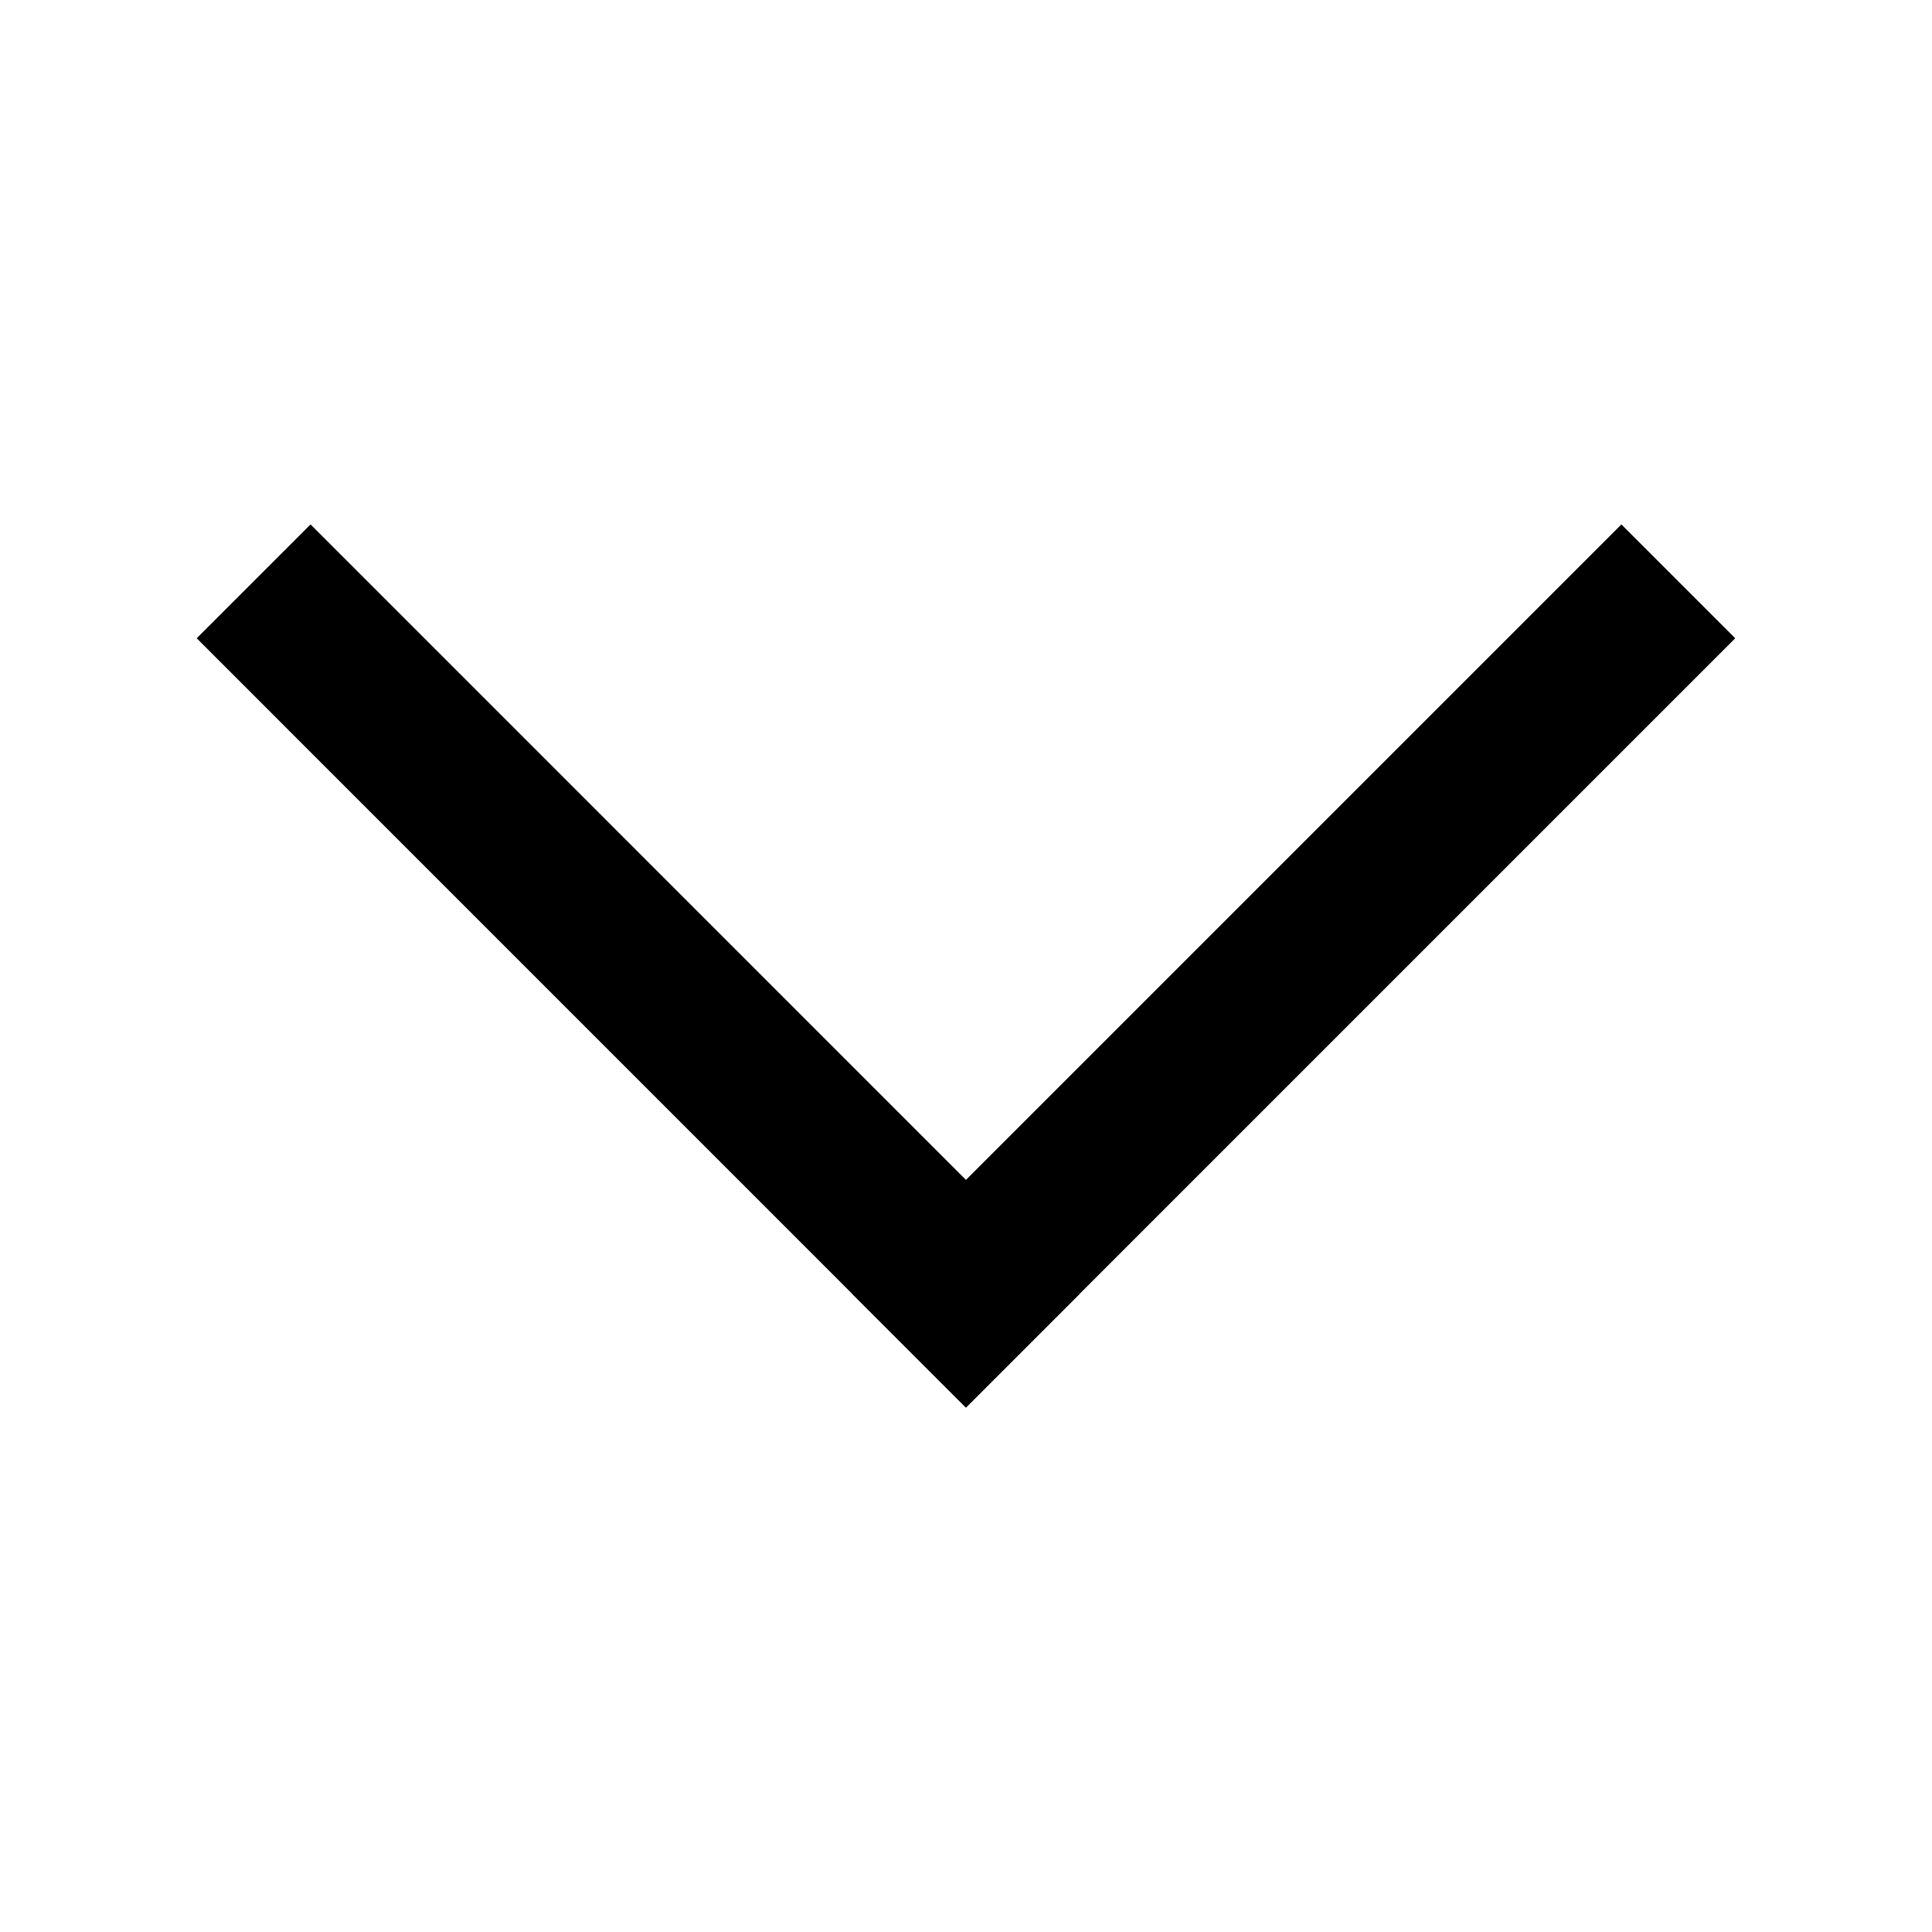
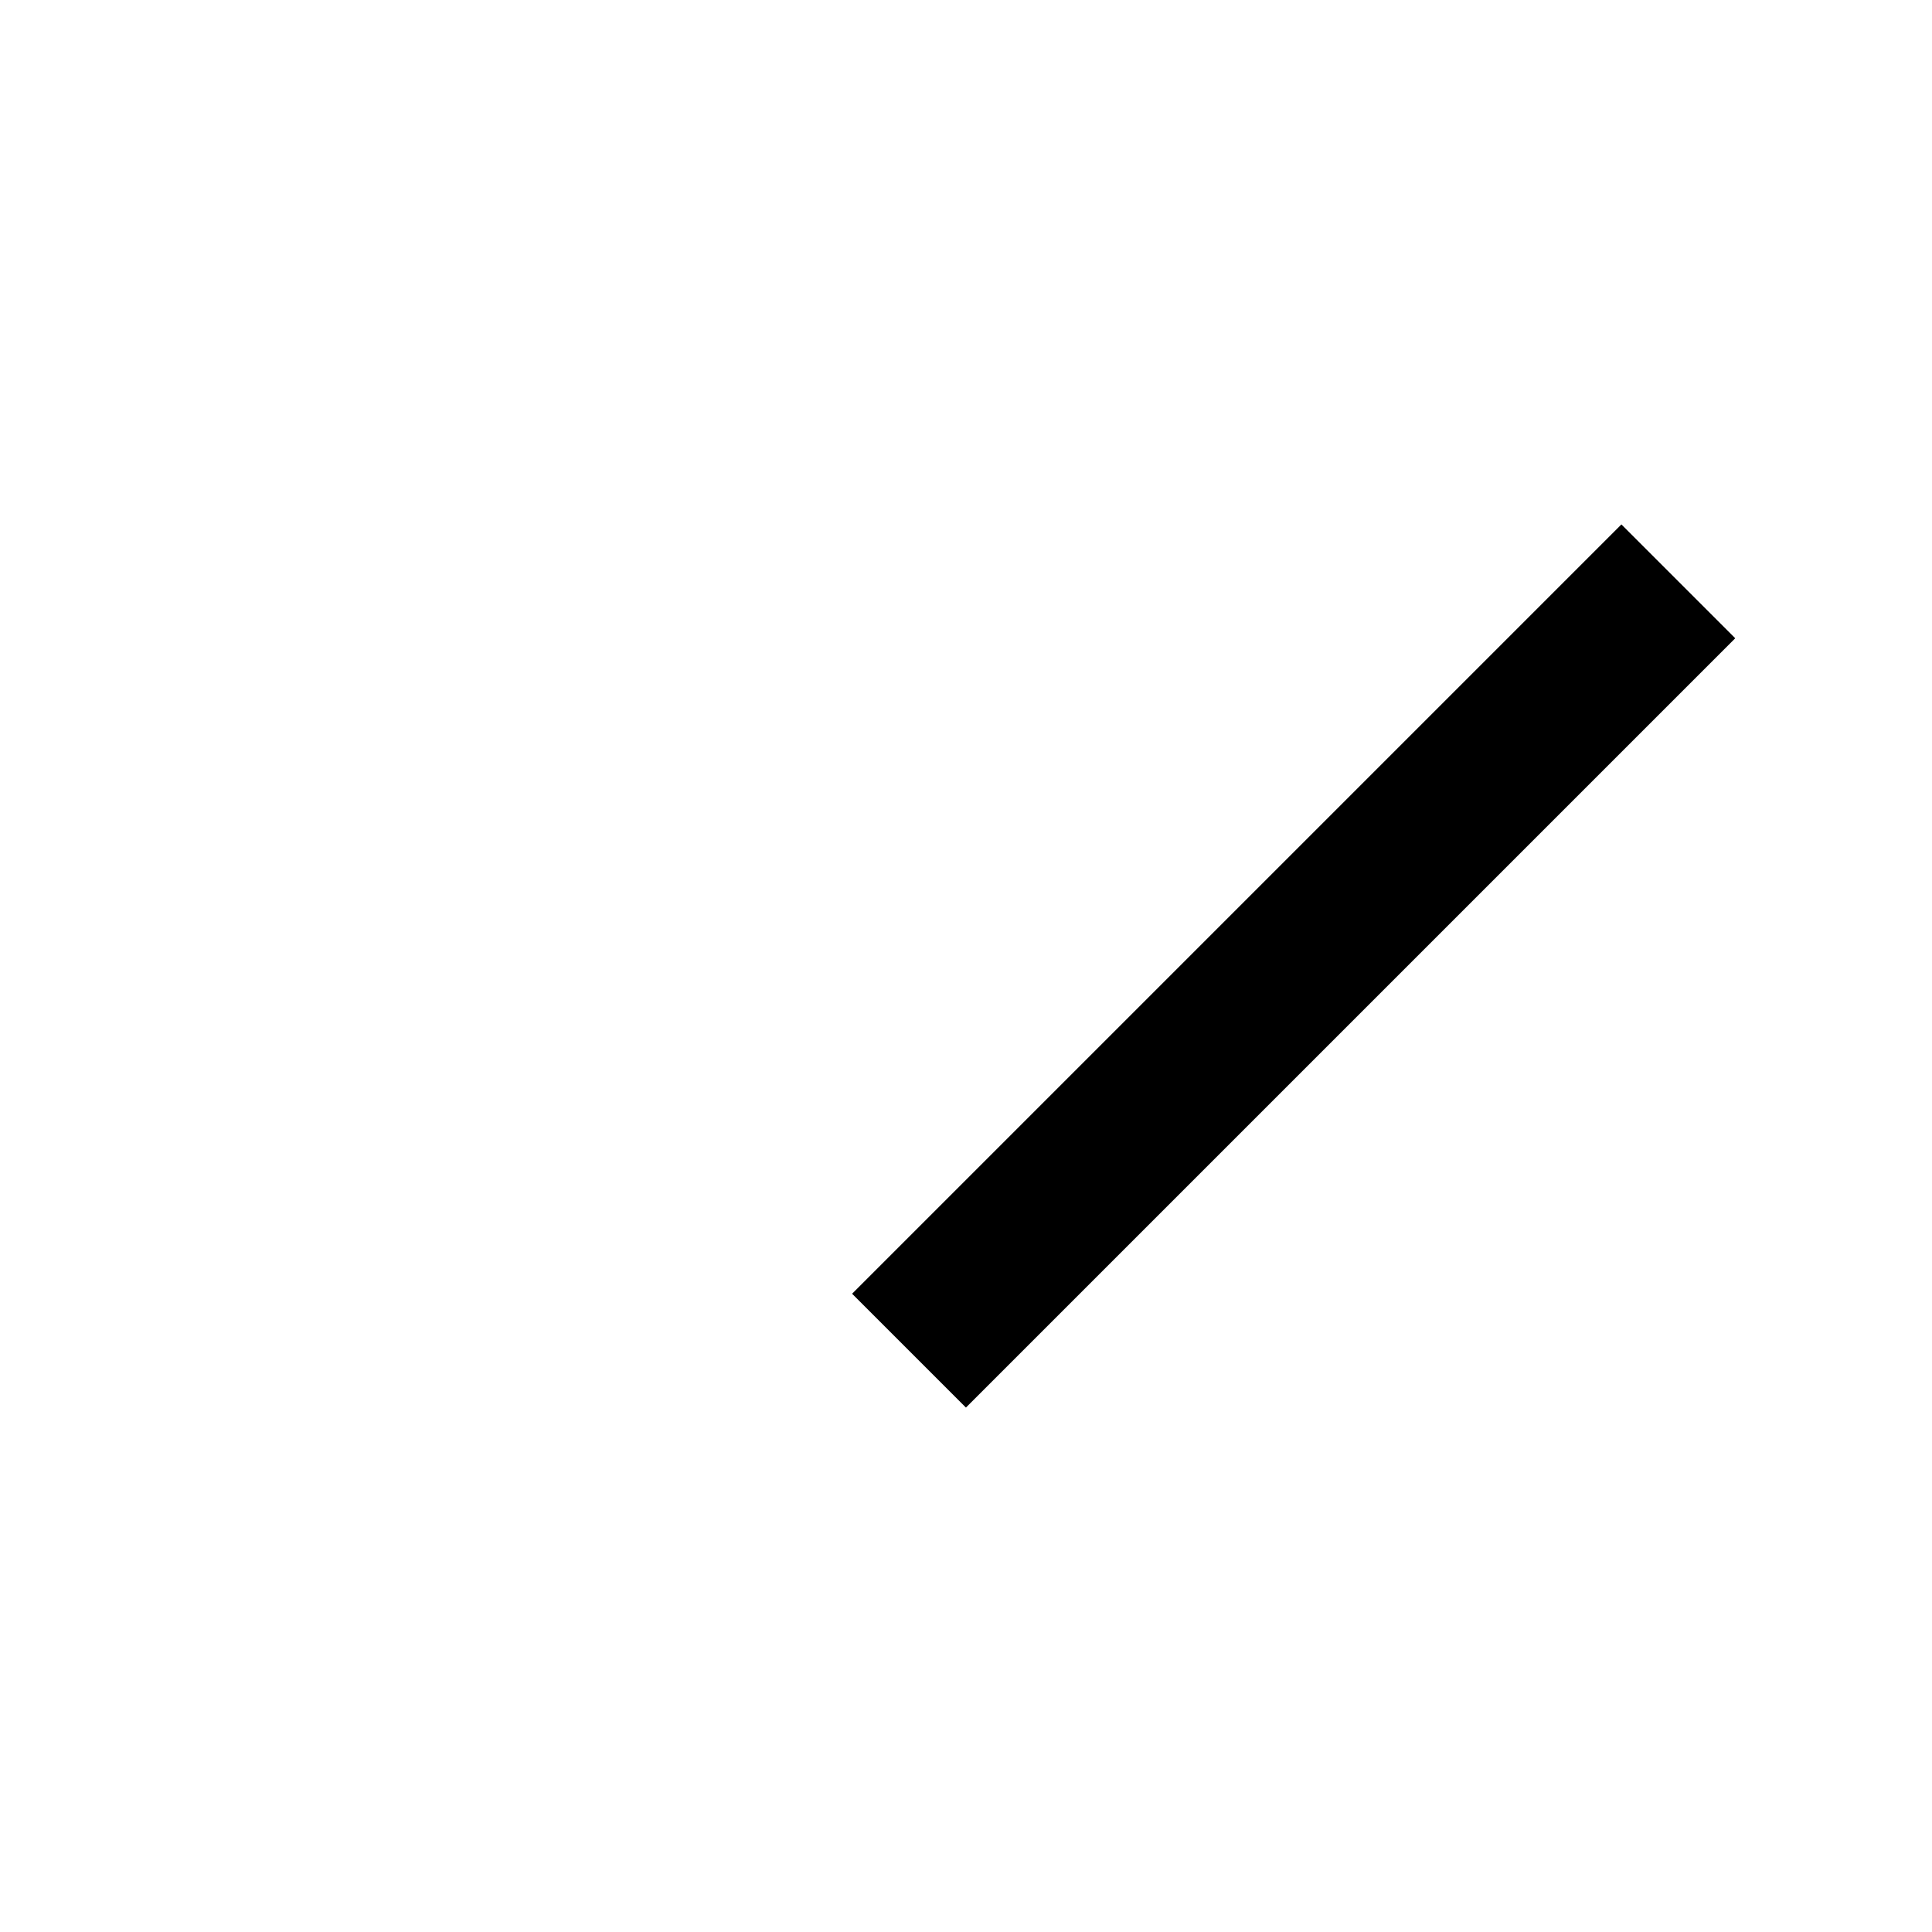
<svg xmlns="http://www.w3.org/2000/svg" width="30" height="30" viewBox="0 0 30 30" fill="none">
  <path d="M14.999 20.089L25.177 9.911" stroke="black" stroke-width="2.5" stroke-miterlimit="16" stroke-linecap="square" />
-   <path d="M14.999 20.089L4.822 9.911" stroke="black" stroke-width="2.5" stroke-miterlimit="16" stroke-linecap="square" />
</svg>